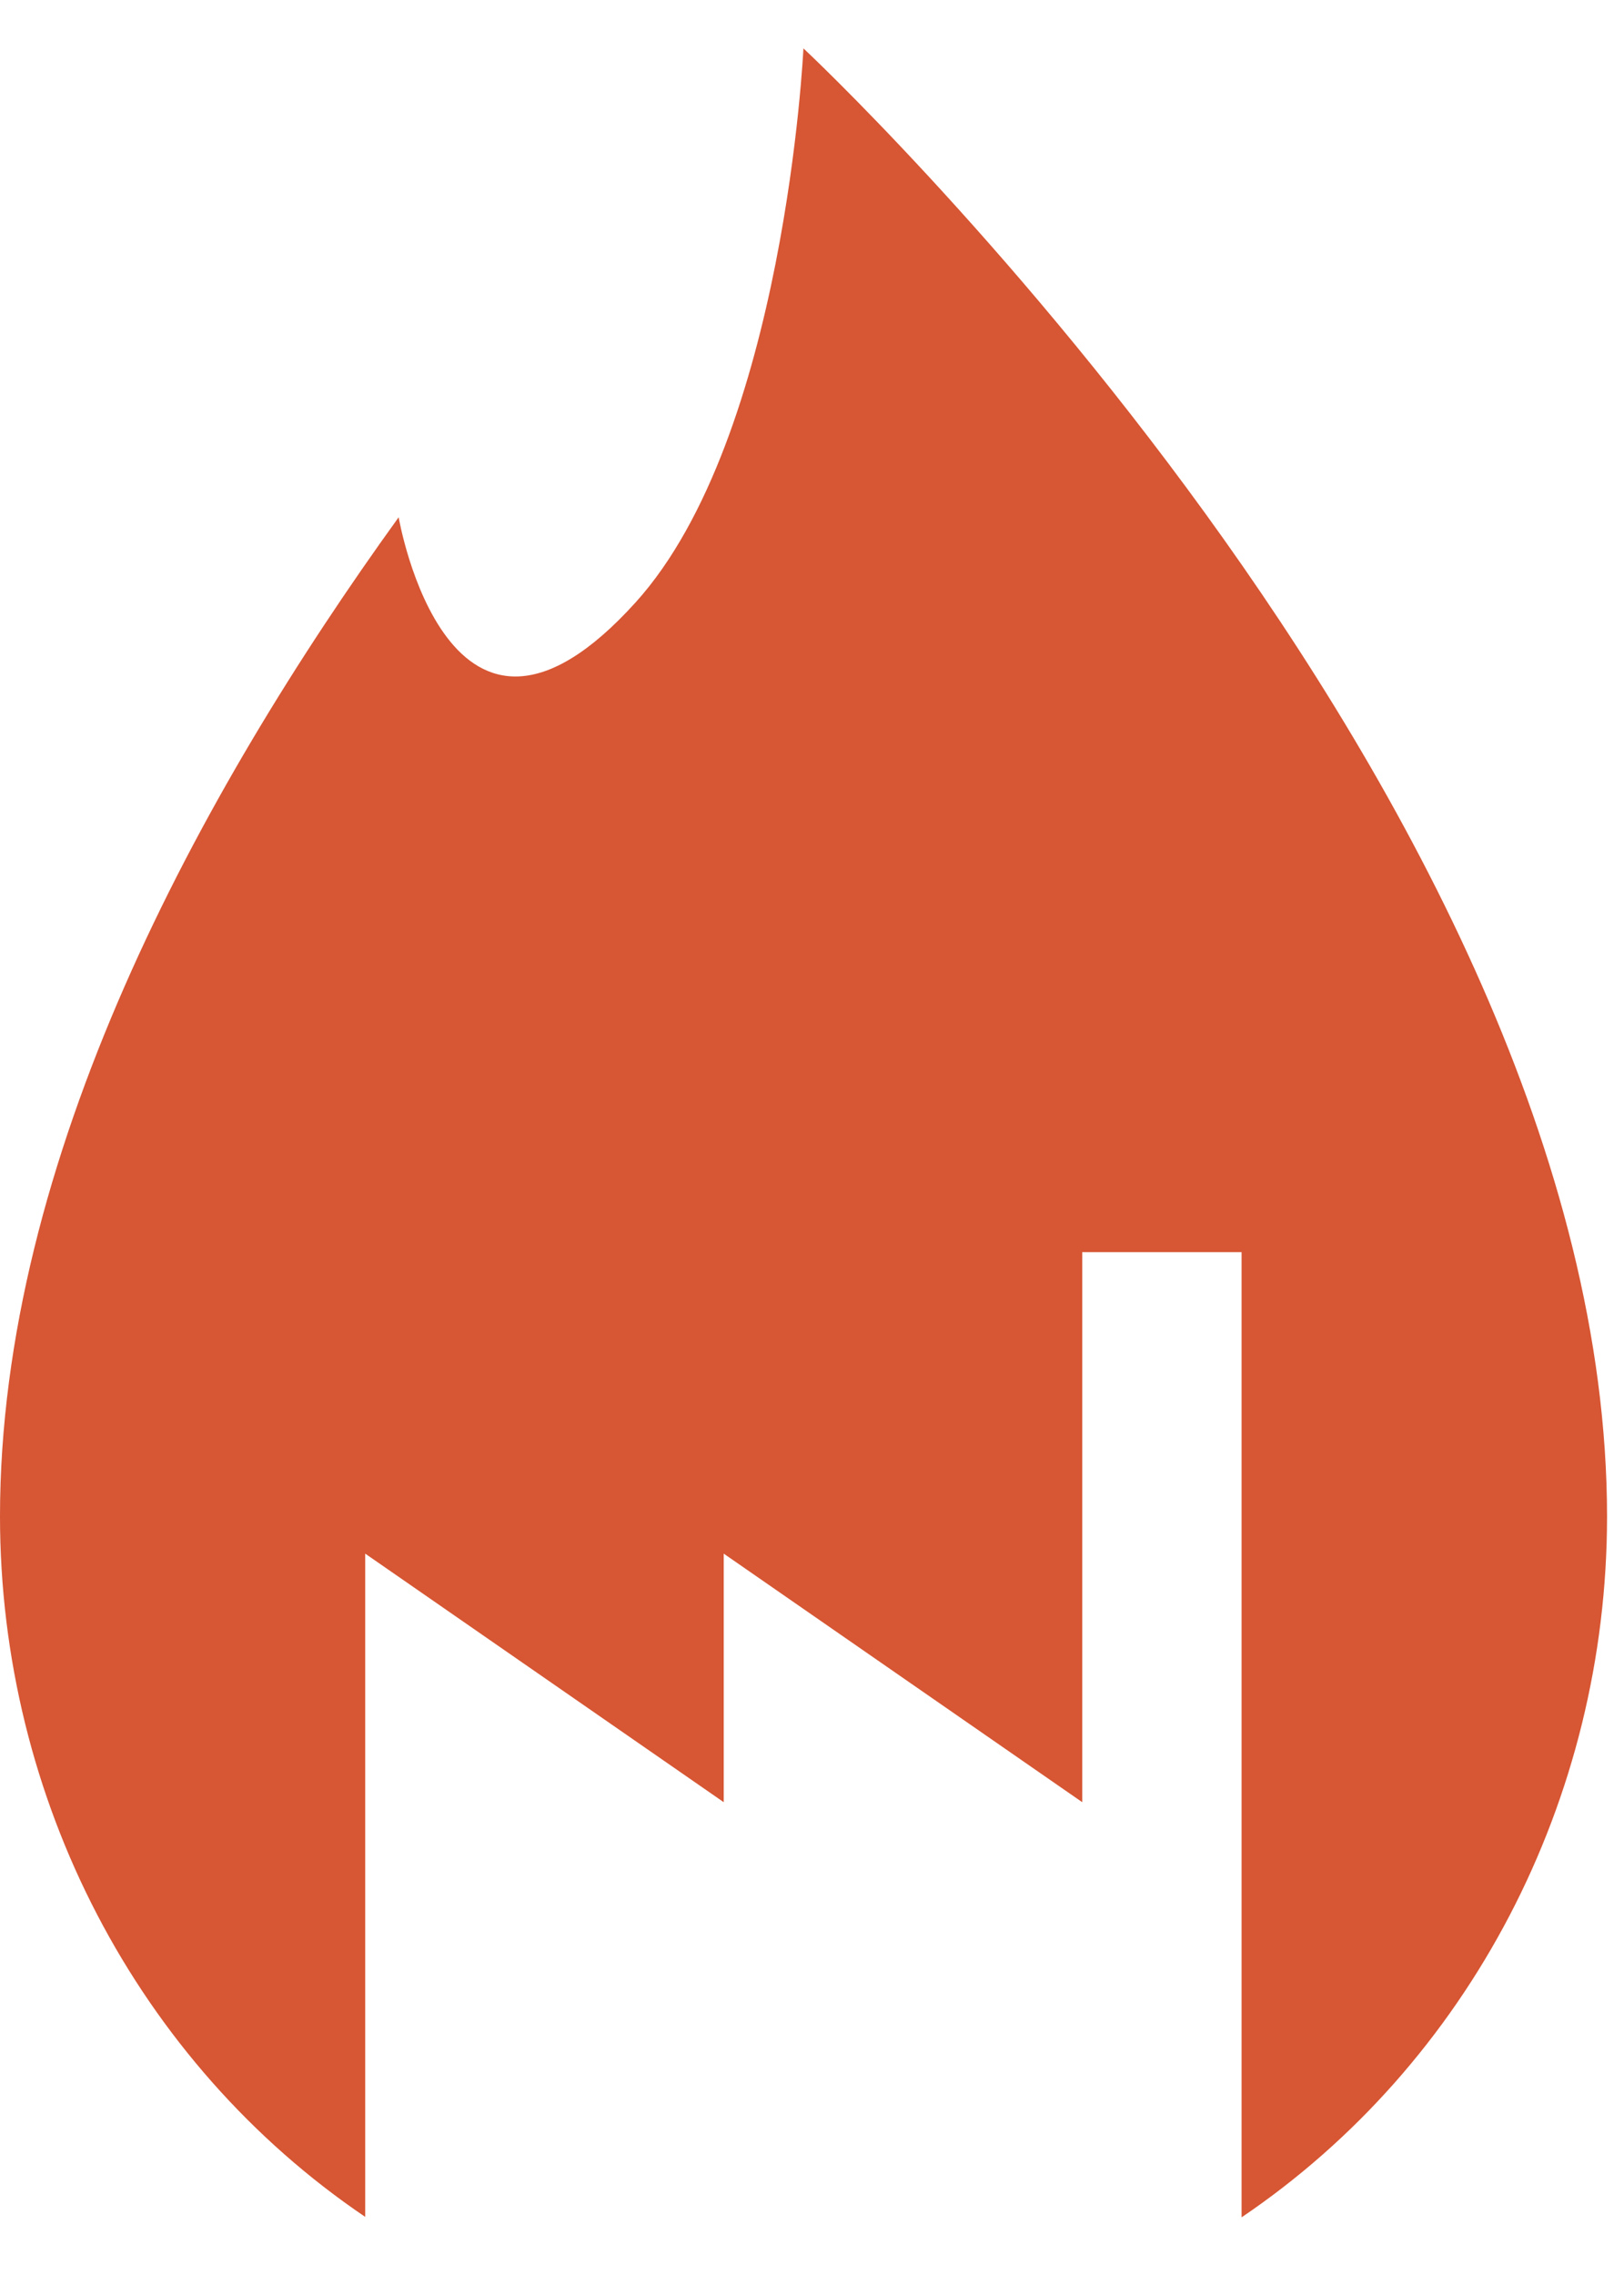
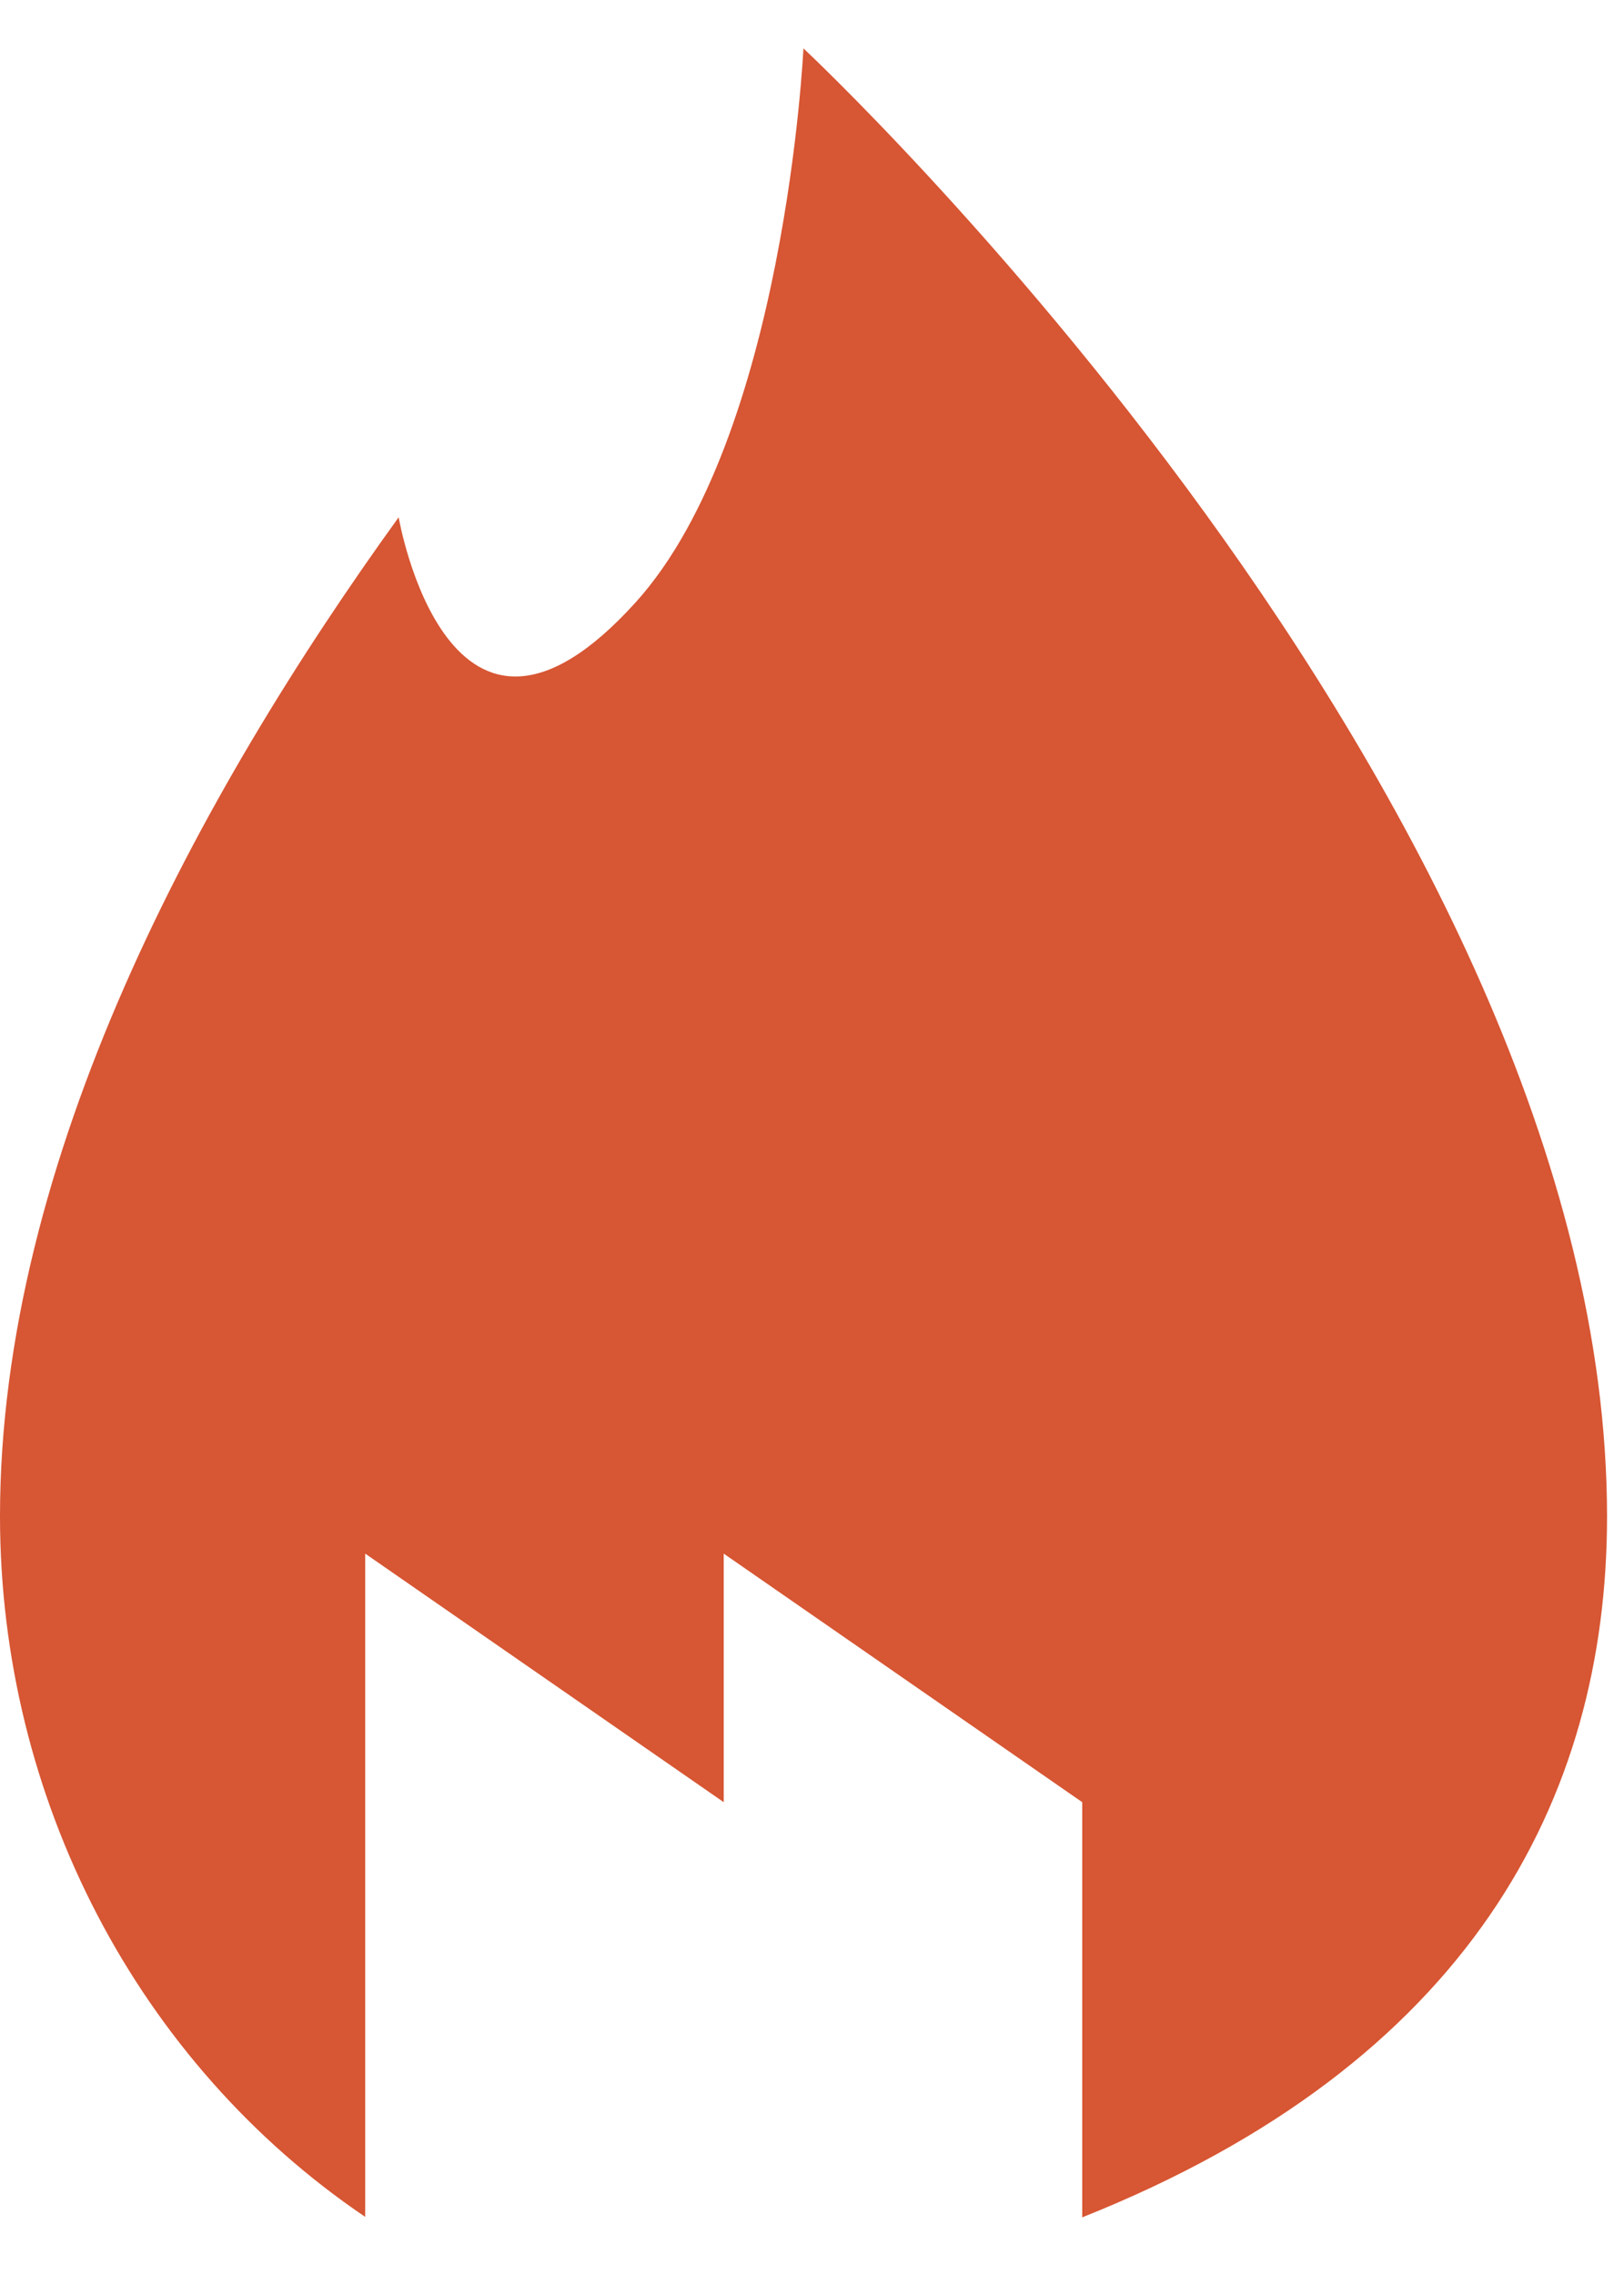
<svg xmlns="http://www.w3.org/2000/svg" version="1.1" width="25" height="35">
  <svg width="25" height="35" viewBox="0 0 25 35" fill="none">
-     <path d="M12.368 0.744C12.368 0.744 12.087 6.717 9.787 9.265C6.906 12.453 6.137 7.958 6.137 7.958C3.062 12.217 0 17.835 0 23.328C0.001 27.678 2.117 31.733 5.622 34.106V23.902L11.141 27.726V23.902L16.66 27.726V19.264H19.113V34.113C22.62 31.741 24.737 27.686 24.739 23.335C24.739 12.29 12.368 0.744 12.368 0.744Z" fill="#D75633" />
+     <path d="M12.368 0.744C12.368 0.744 12.087 6.717 9.787 9.265C6.906 12.453 6.137 7.958 6.137 7.958C3.062 12.217 0 17.835 0 23.328C0.001 27.678 2.117 31.733 5.622 34.106V23.902L11.141 27.726V23.902L16.66 27.726V19.264V34.113C22.62 31.741 24.737 27.686 24.739 23.335C24.739 12.29 12.368 0.744 12.368 0.744Z" fill="#D75633" />
  </svg>
  <style>@media (prefers-color-scheme: light) { :root { filter: none; } }
@media (prefers-color-scheme: dark) { :root { filter: none; } }
</style>
</svg>